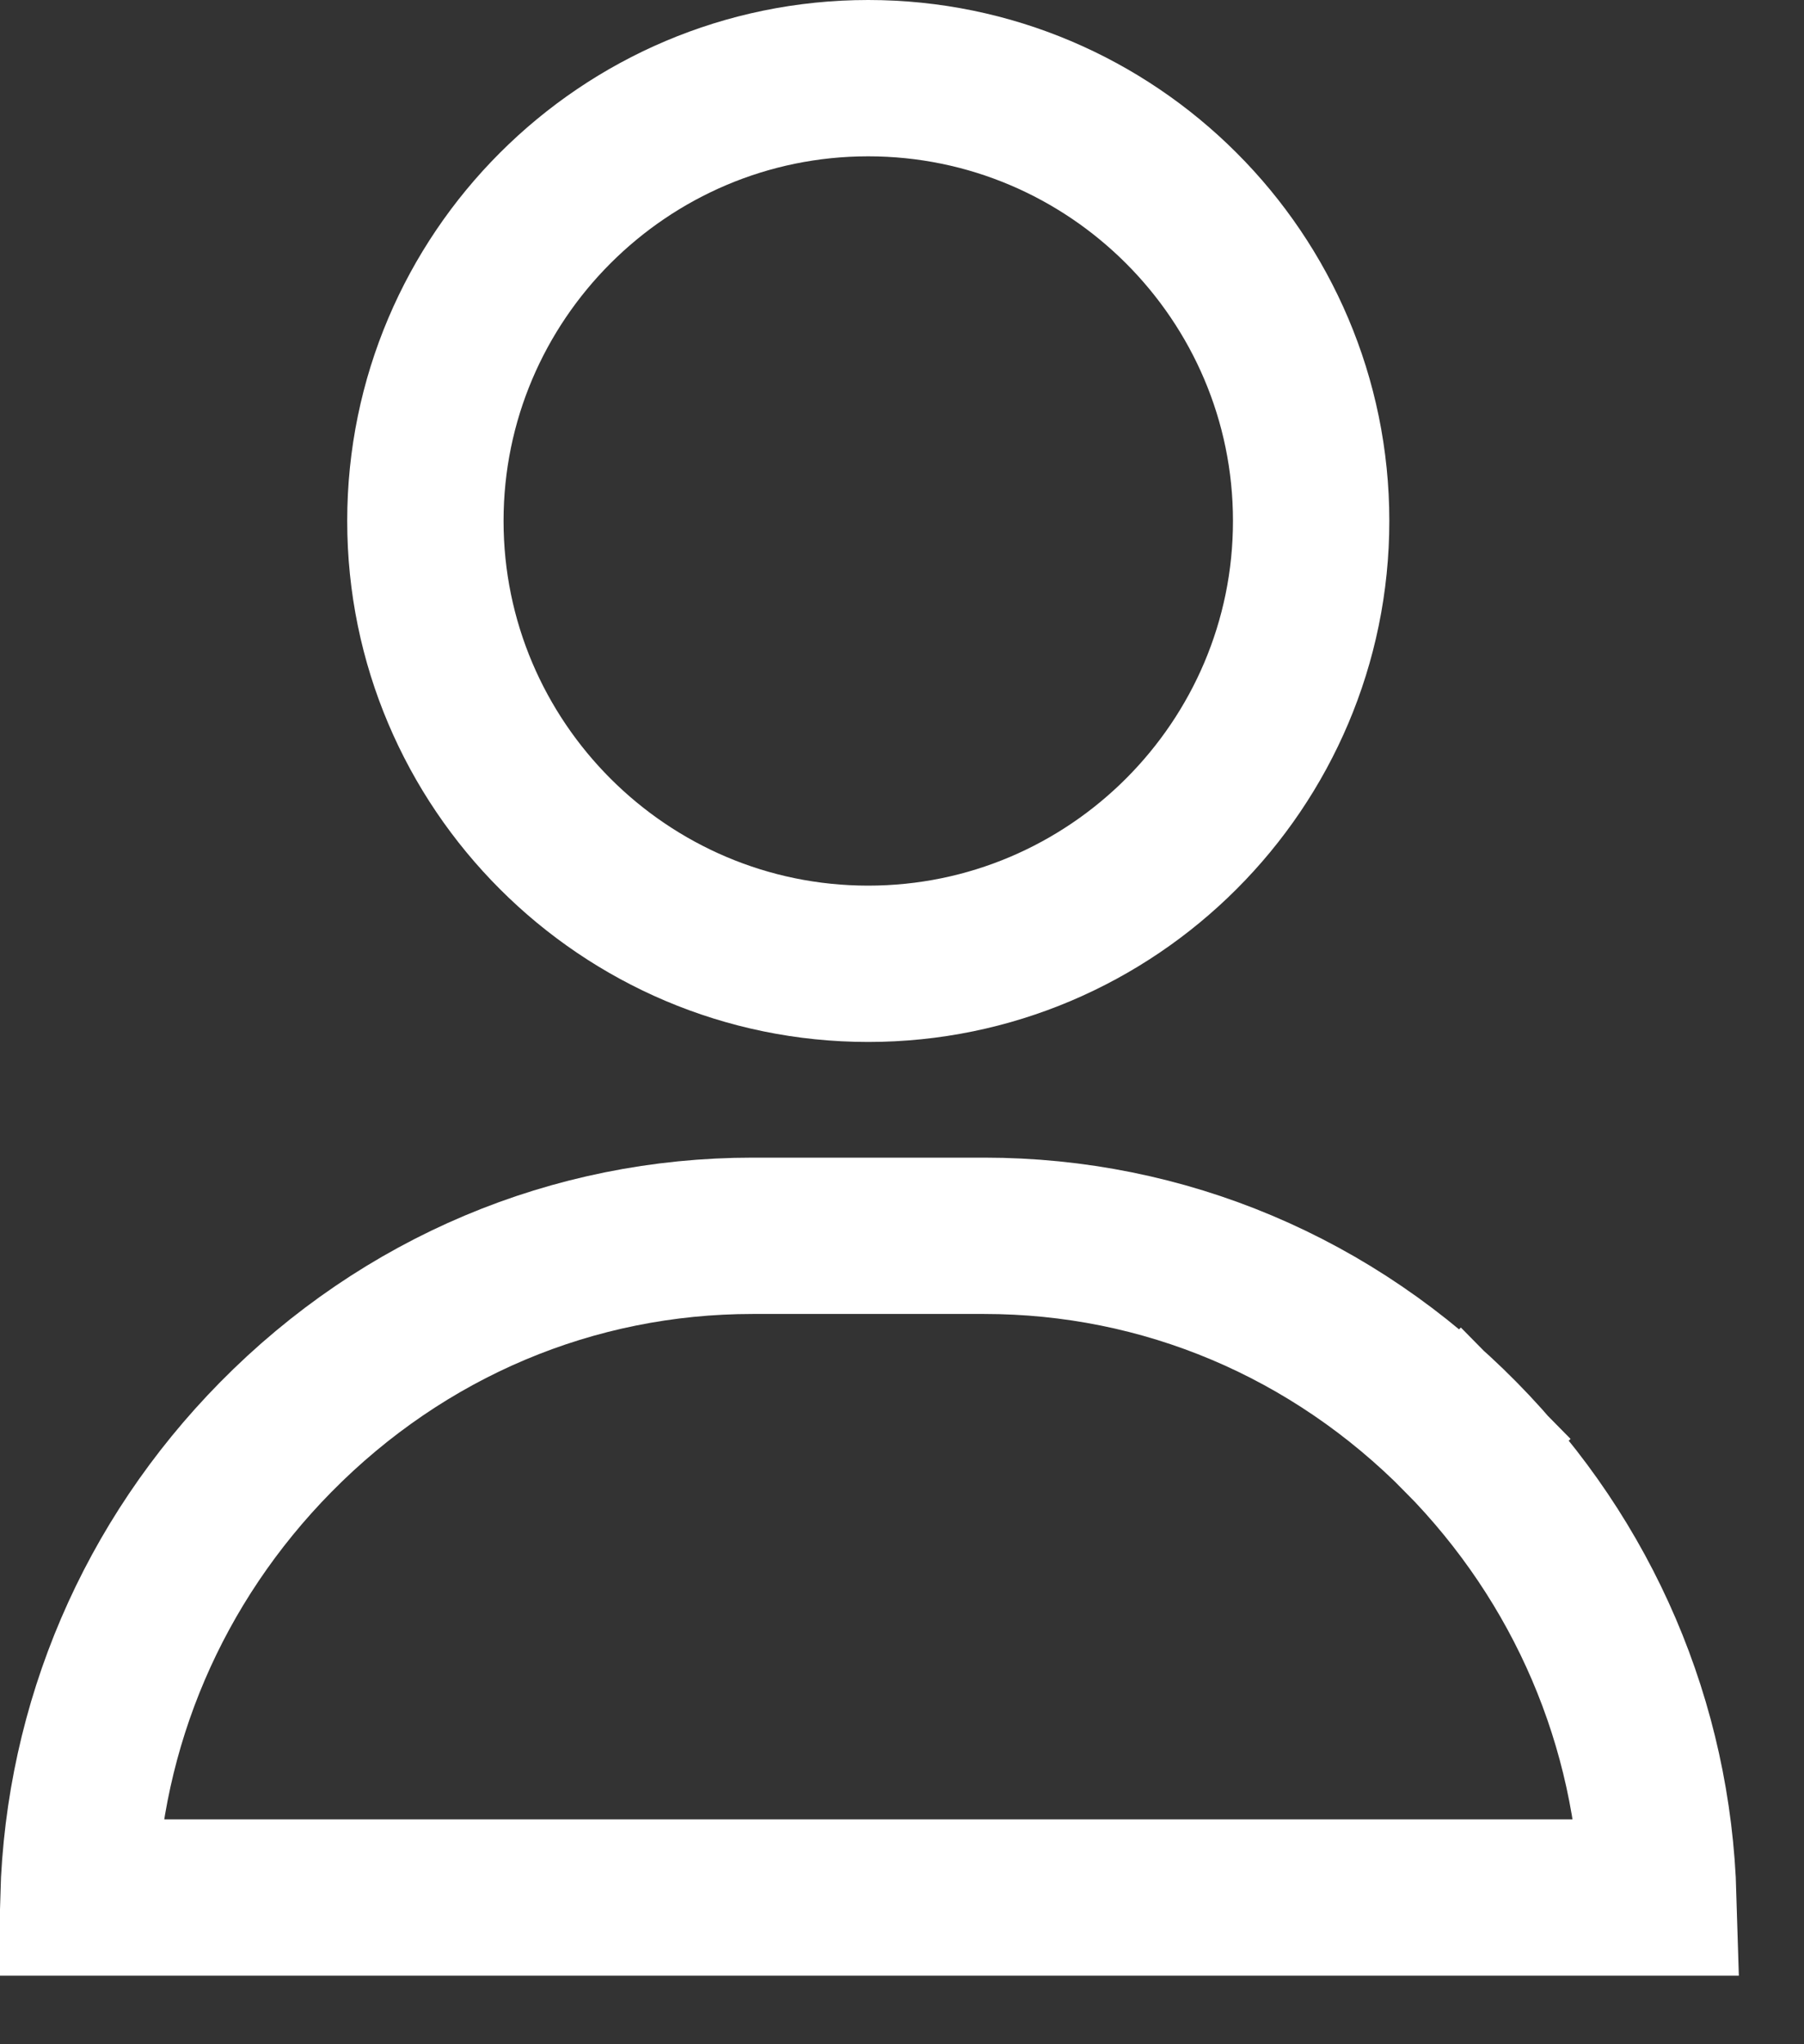
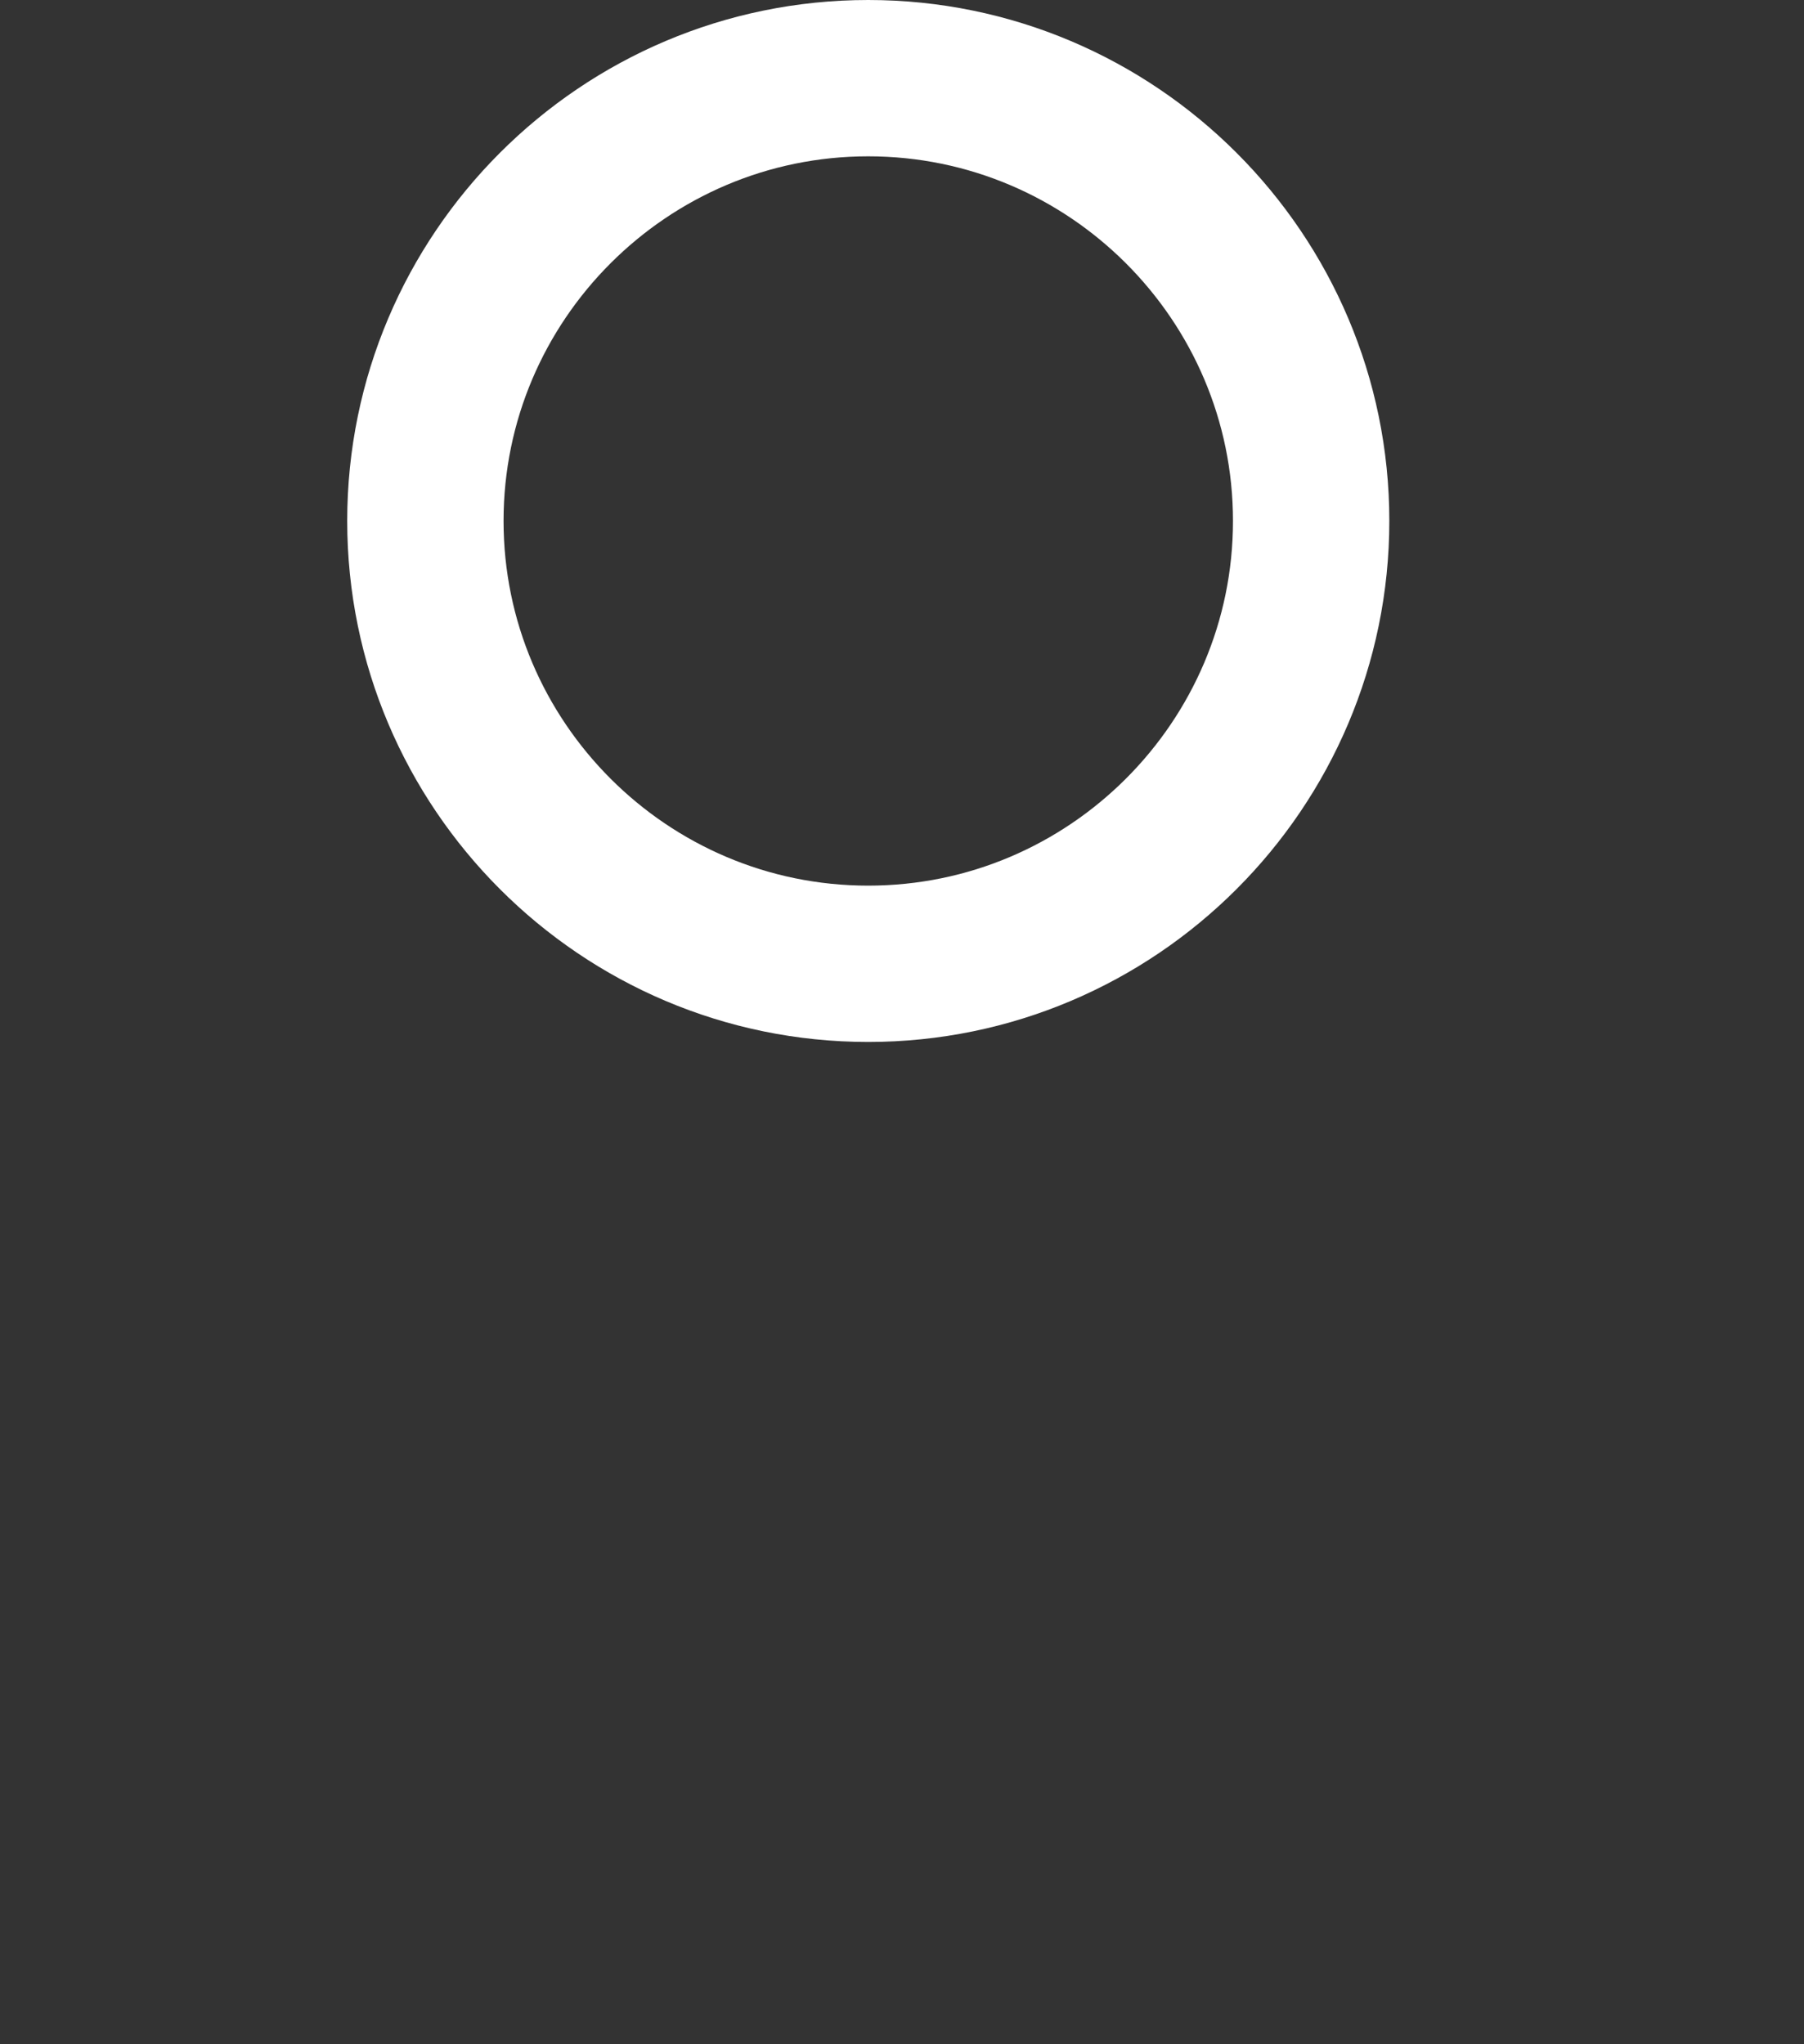
<svg xmlns="http://www.w3.org/2000/svg" width="15" height="17" viewBox="0 0 15 17" fill="none">
  <rect x="0" y="0" width="15" height="17" fill="#333333" stroke="none" />
-   <path d="M3.537 4.332C3.537 2.303 5.189 0.65 7.219 0.65C9.249 0.65 10.902 2.303 10.902 4.332C10.902 6.362 9.249 8.015 7.219 8.015C5.189 8.015 3.537 6.362 3.537 4.332Z" stroke="white" stroke-width="1.3" />
-   <path d="M2.293 11.951L2.293 11.951C3.359 10.869 4.766 10.277 6.258 10.277H8.183C9.676 10.277 11.082 10.869 12.148 11.951L12.603 11.503L12.148 11.951C13.169 12.988 13.747 14.341 13.789 15.78H0.652C0.694 14.341 1.272 12.988 2.293 11.951Z" stroke="white" stroke-width="1.3" />
+   <path d="M3.537 4.332C3.537 2.303 5.189 0.65 7.219 0.65C9.249 0.65 10.902 2.303 10.902 4.332C10.902 6.362 9.249 8.015 7.219 8.015C5.189 8.015 3.537 6.362 3.537 4.332" stroke="white" stroke-width="1.3" />
</svg>